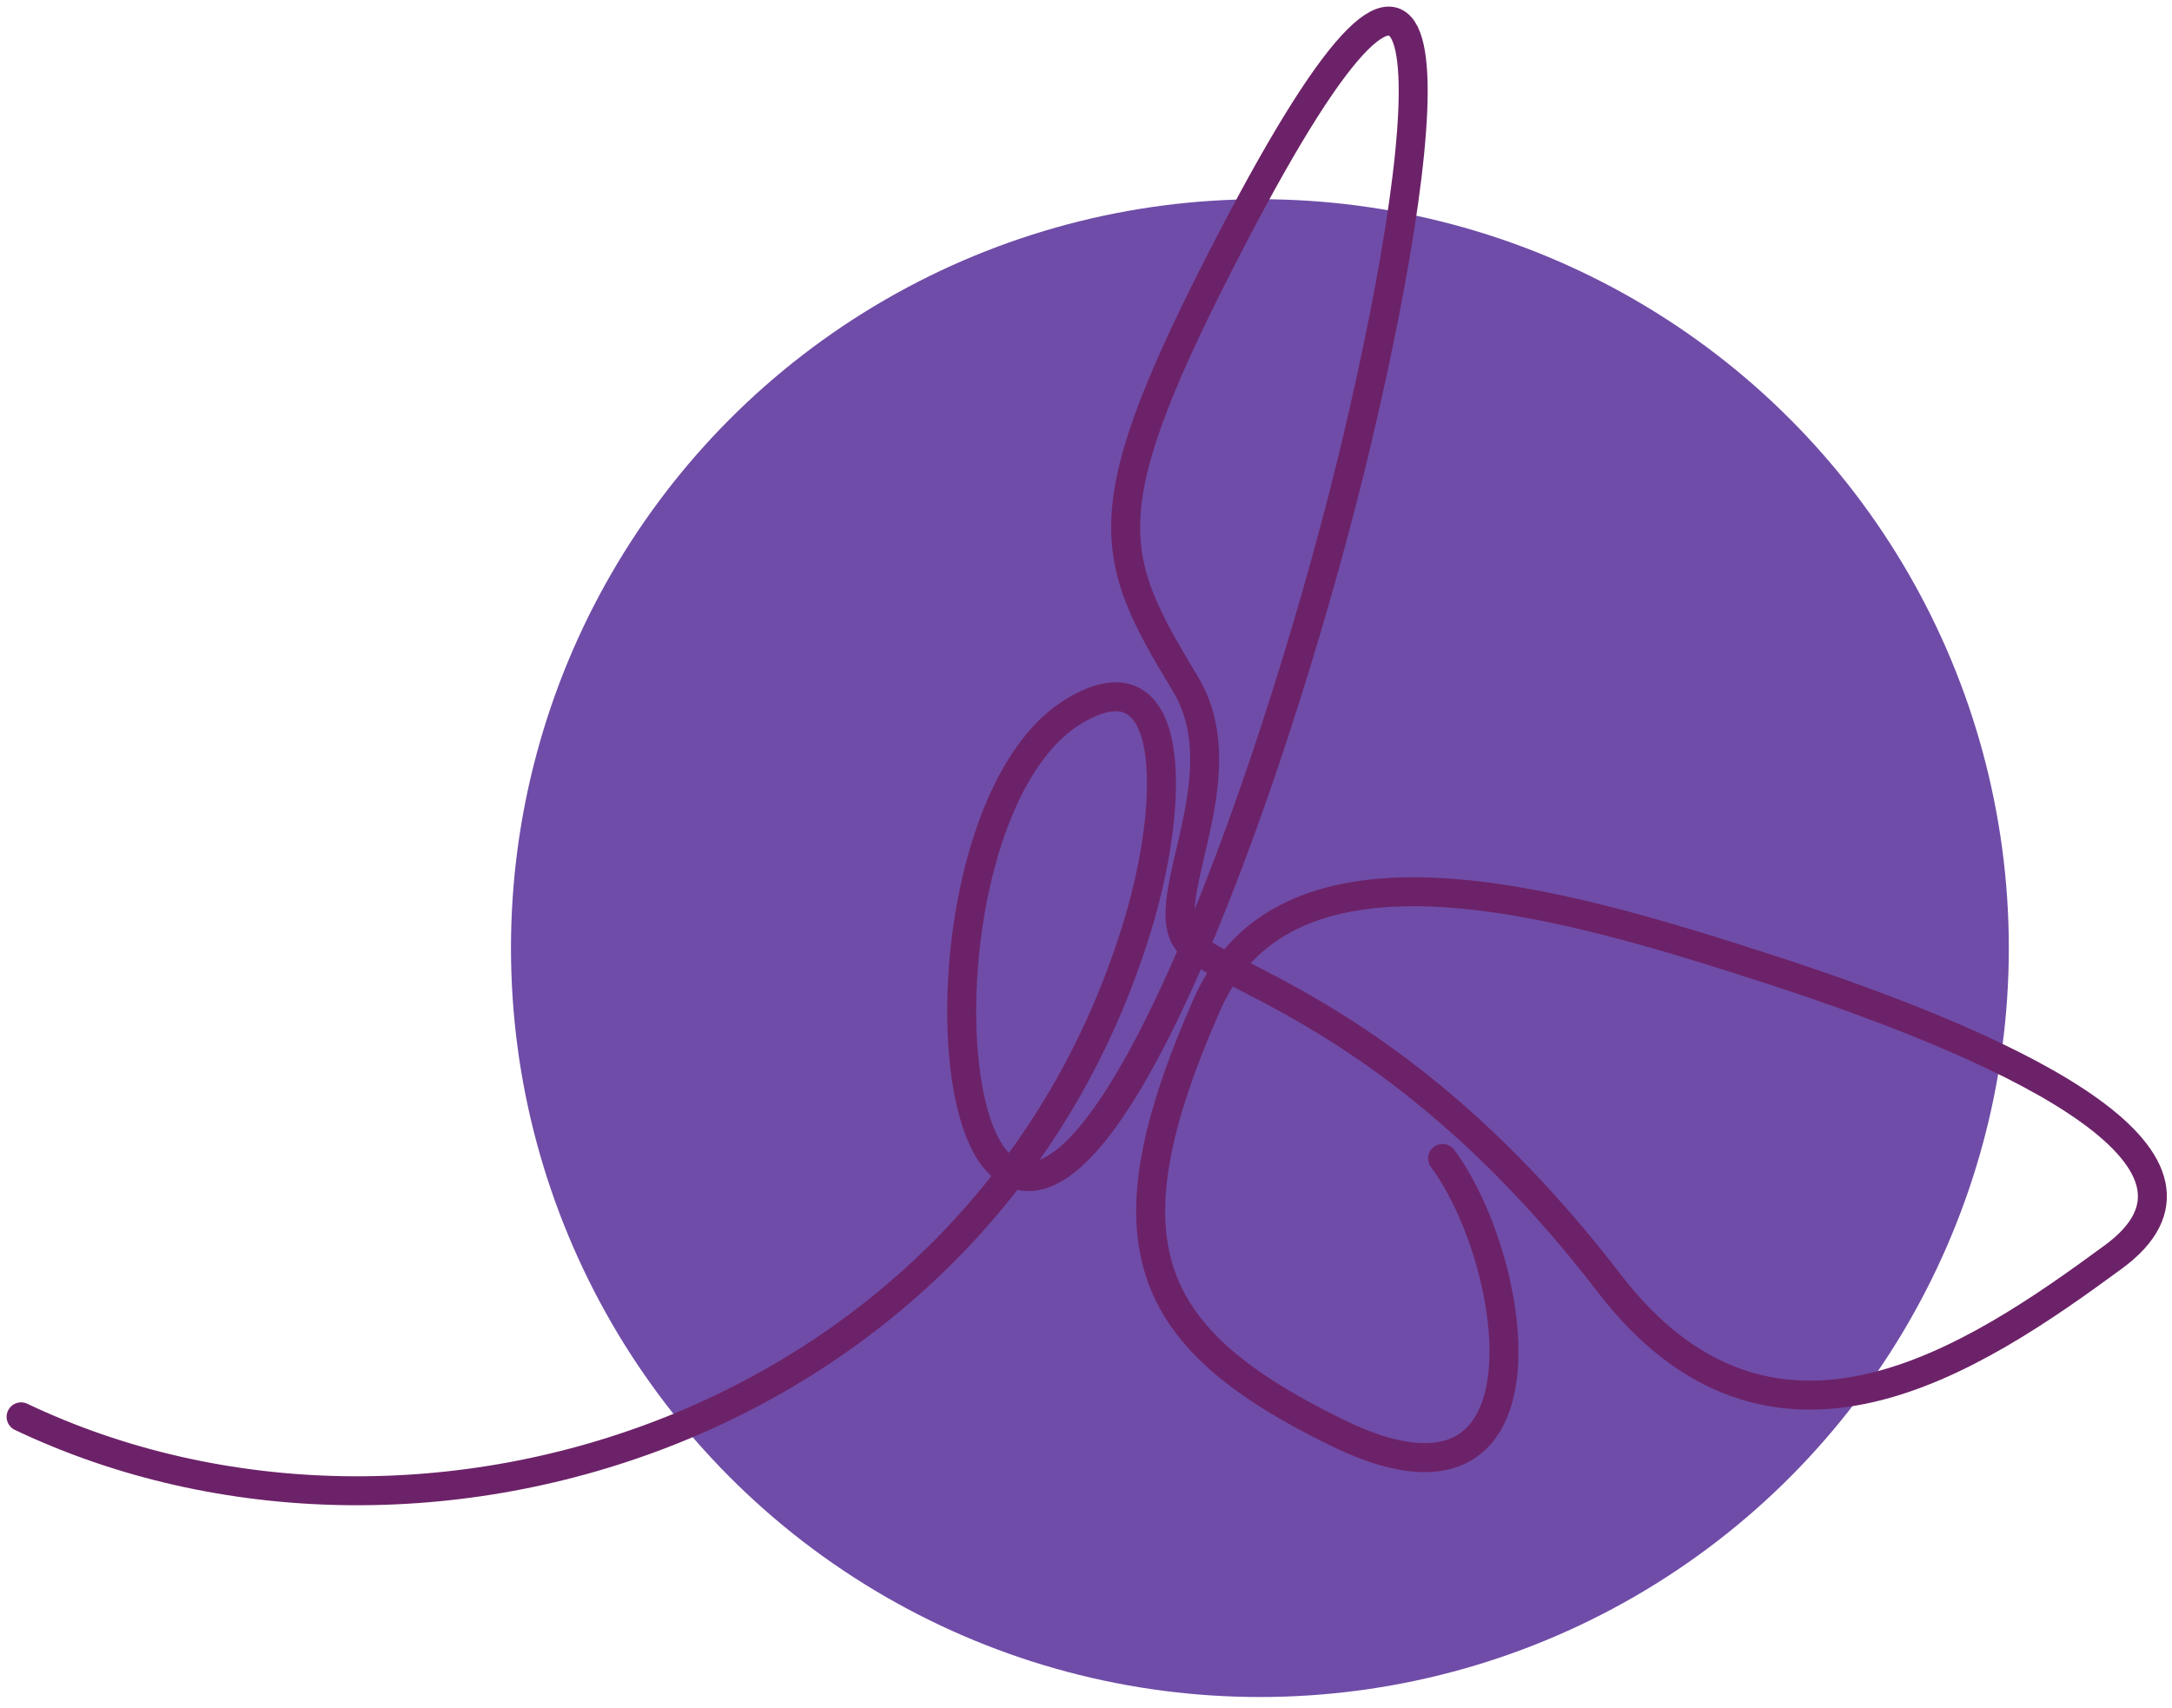
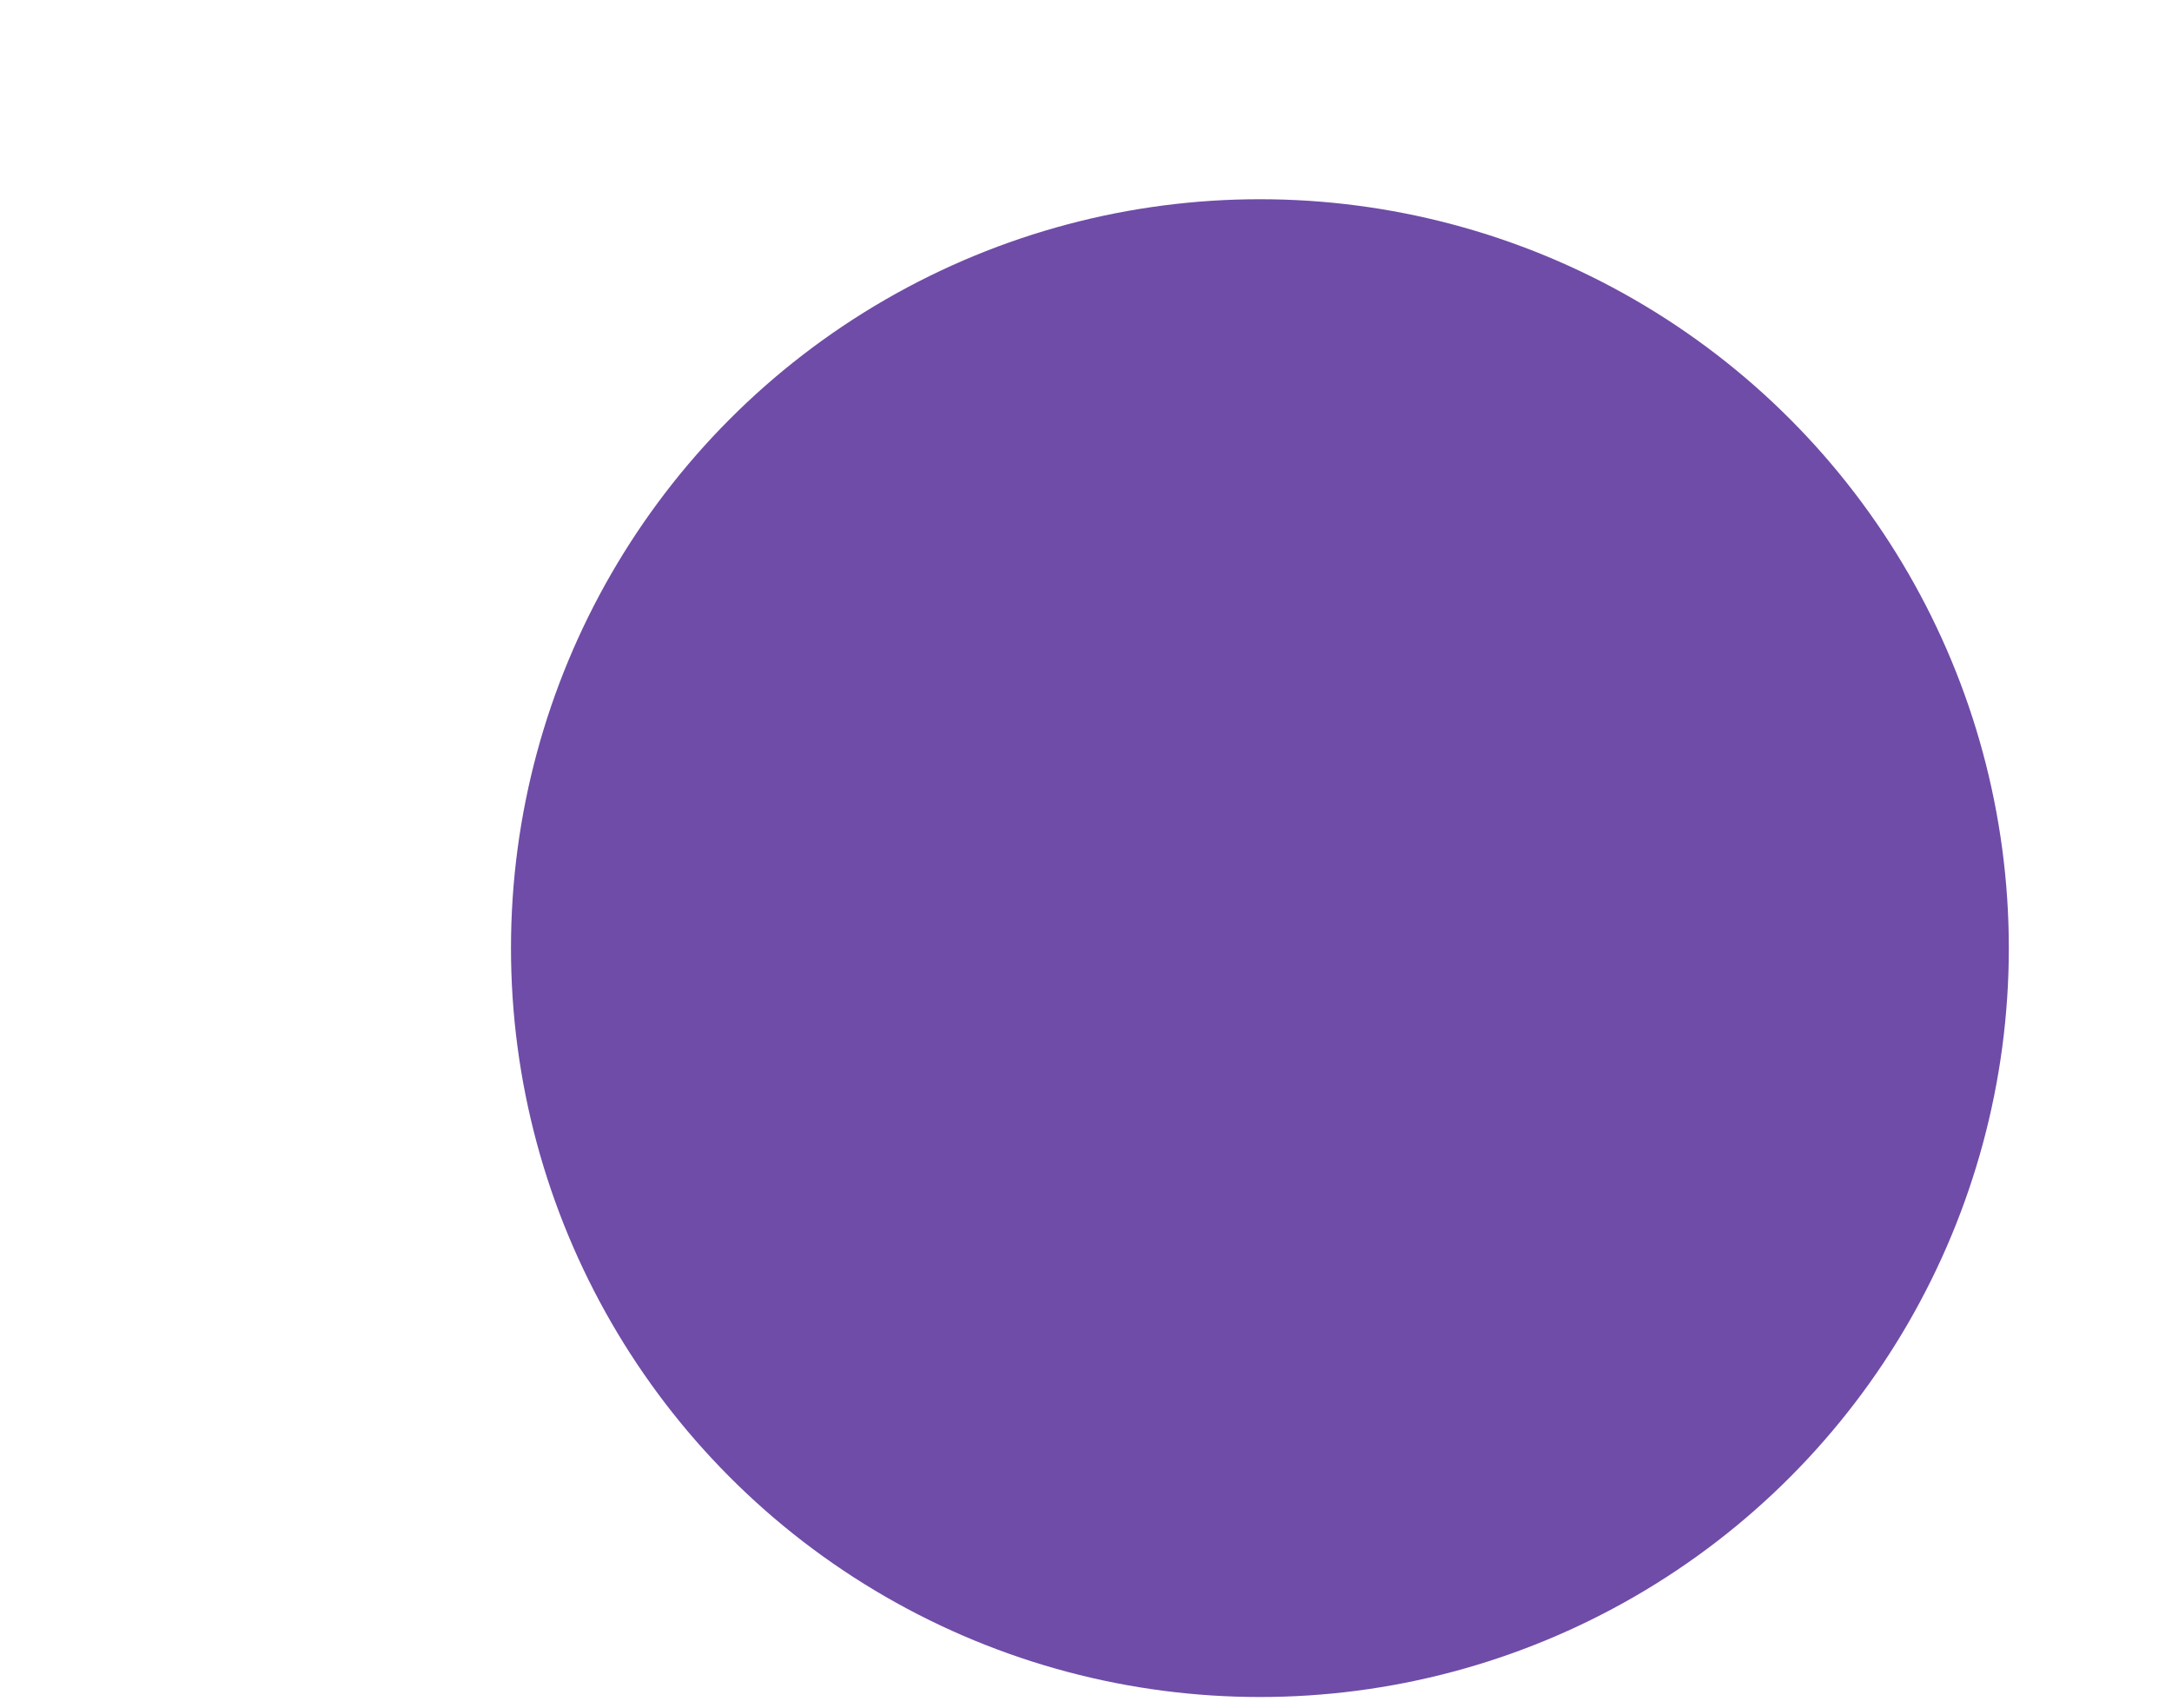
<svg xmlns="http://www.w3.org/2000/svg" width="103" height="81" viewBox="0 0 103 81" fill="none">
  <circle cx="35.515" cy="35.515" r="35.515" transform="matrix(1 0 0 -1 24.232 80.478)" fill="#6F4CA7" />
-   <path d="M68.411 54.937C72.064 59.879 74.013 73.118 63.424 67.951C54.176 63.433 52.272 58.913 57.235 47.641C61.059 38.953 73.875 42.718 83.787 45.926C96.749 50.124 106.237 55.191 100.219 59.609C93.619 64.457 84.04 70.916 76.304 60.849C66.88 48.585 58.507 46.588 56.496 44.828C54.488 43.065 58.947 36.961 56.211 32.431C52.504 26.287 51.688 24.276 58.397 11.372C69.096 -9.207 68.237 4.489 64.352 20.892C60.856 35.649 52.64 59.353 47.573 55.348C44.243 52.718 44.987 37.228 50.989 33.689C55.776 30.868 55.781 37.849 53.947 43.886C46.749 67.543 20.021 76.236 1 67.191" stroke="#6C2268" stroke-width="1.373" stroke-miterlimit="10" stroke-linecap="round" stroke-linejoin="round" />
</svg>